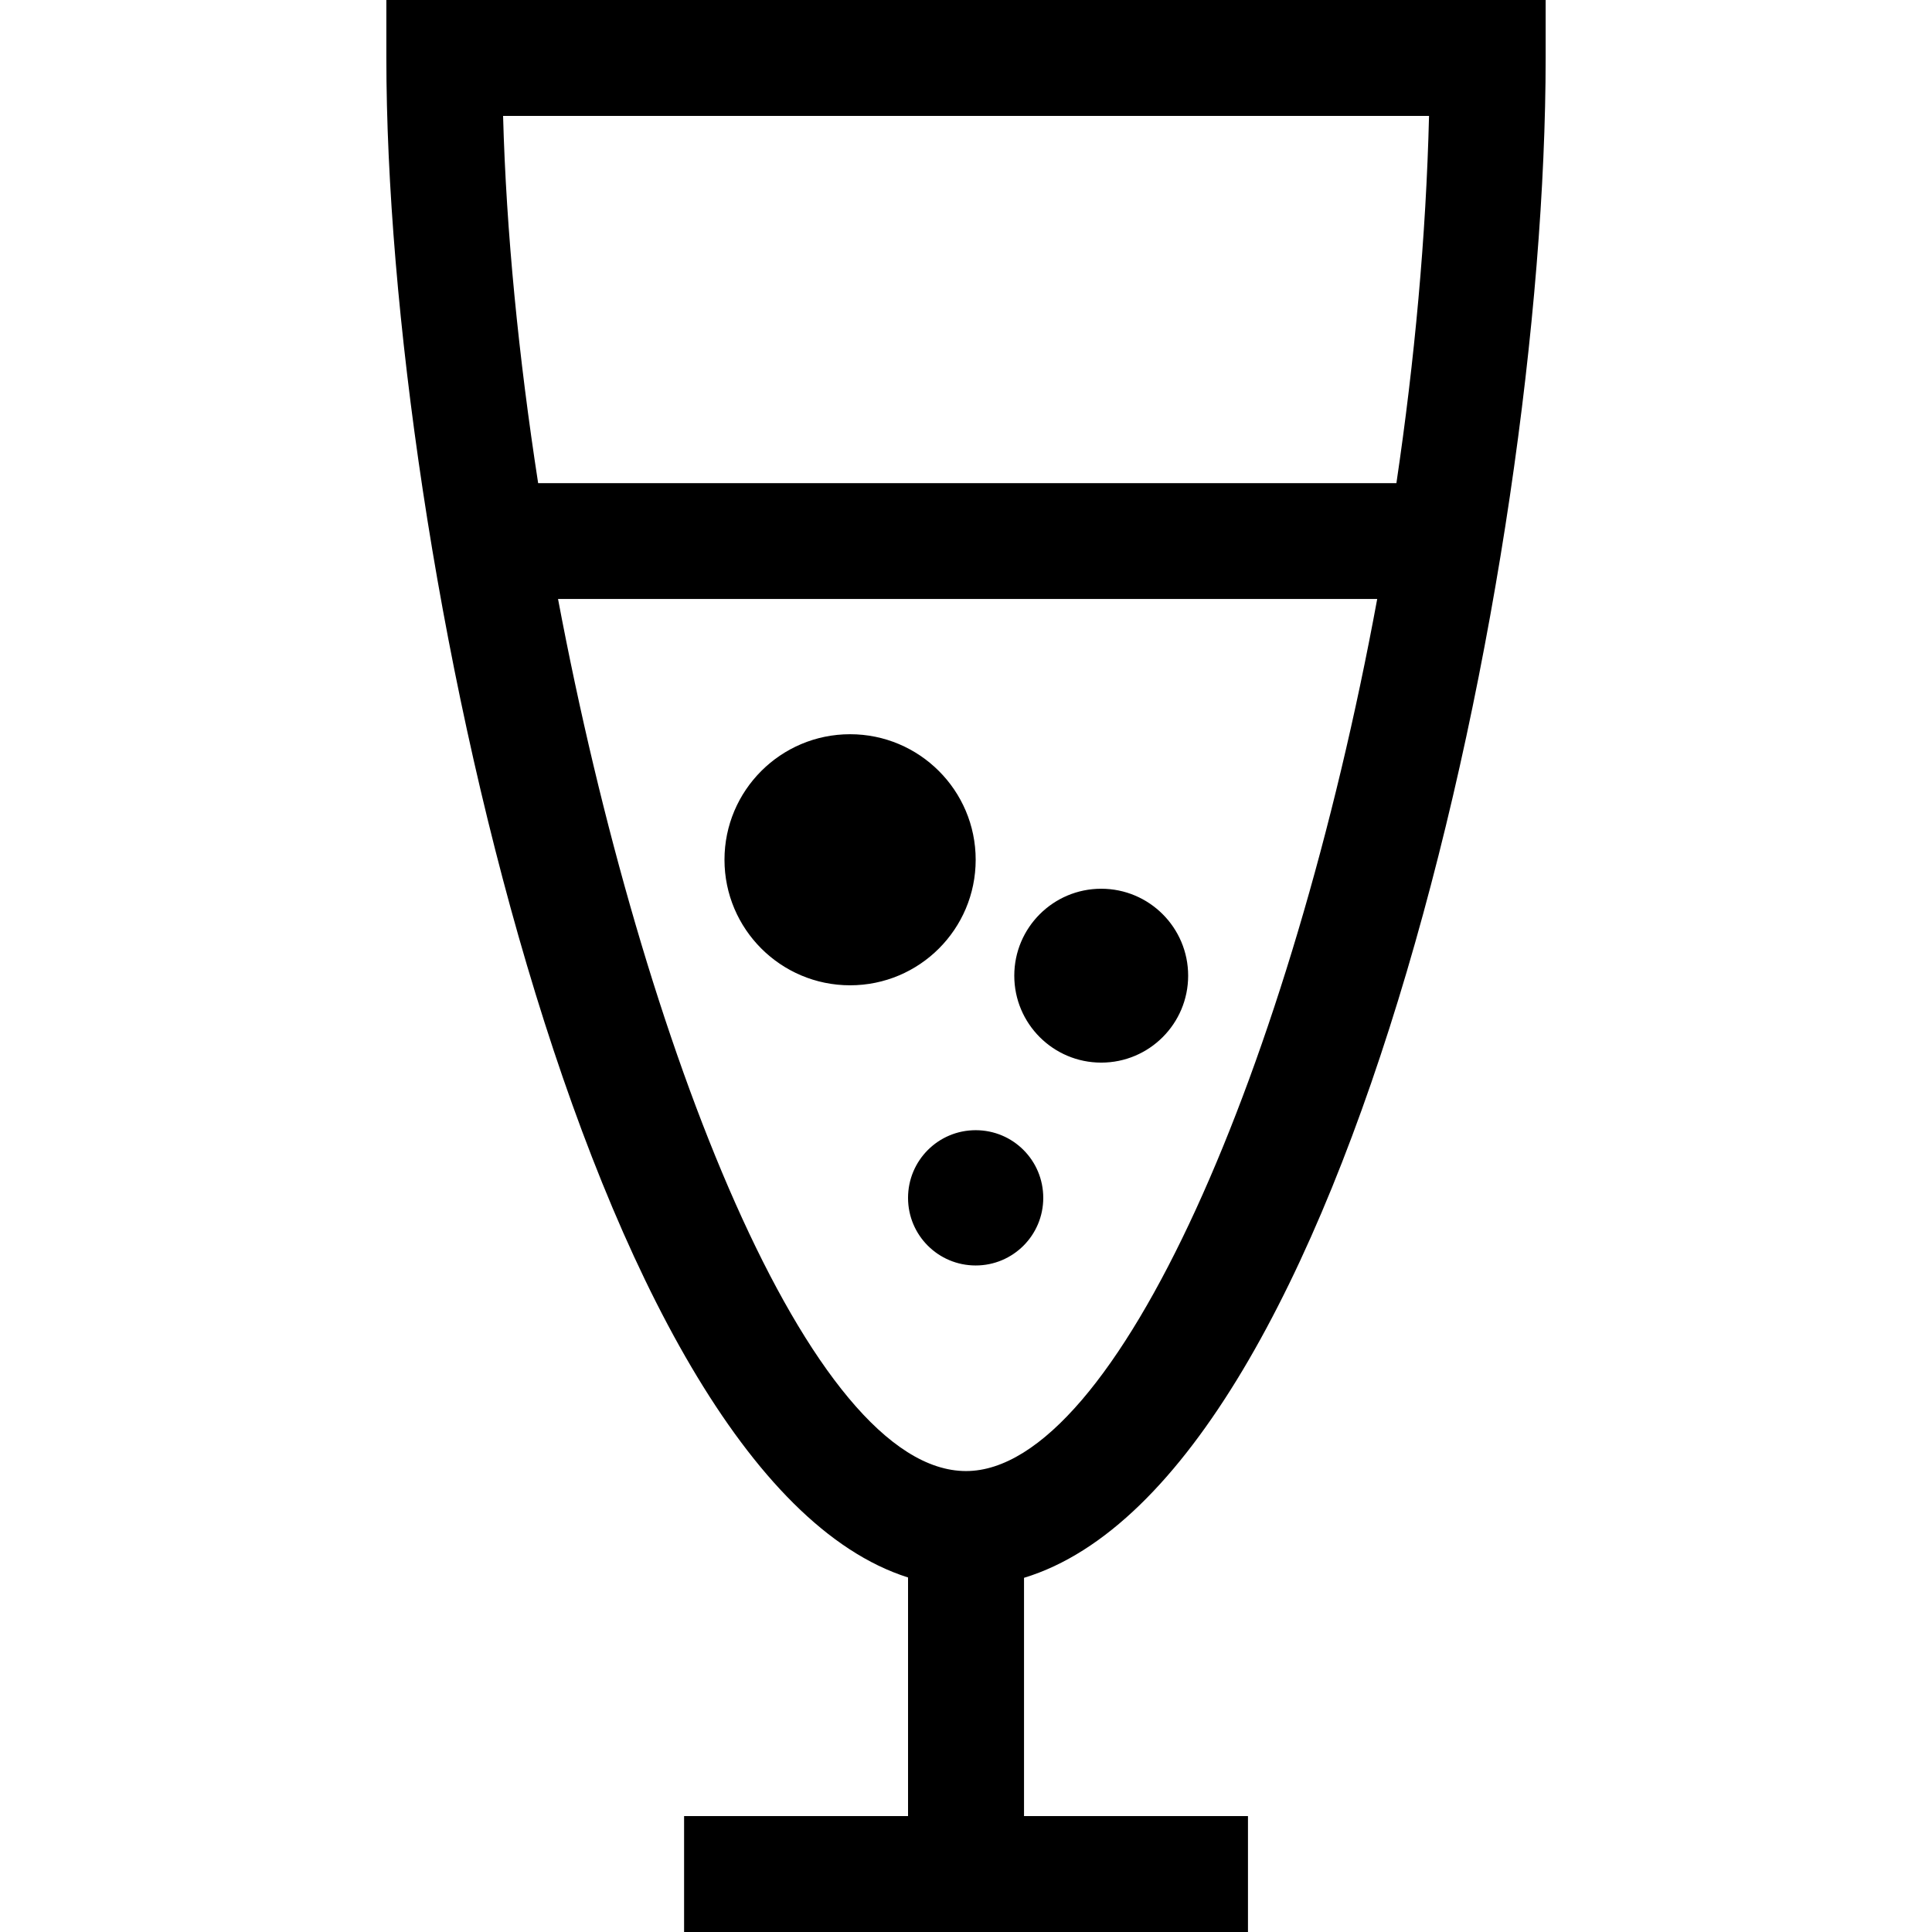
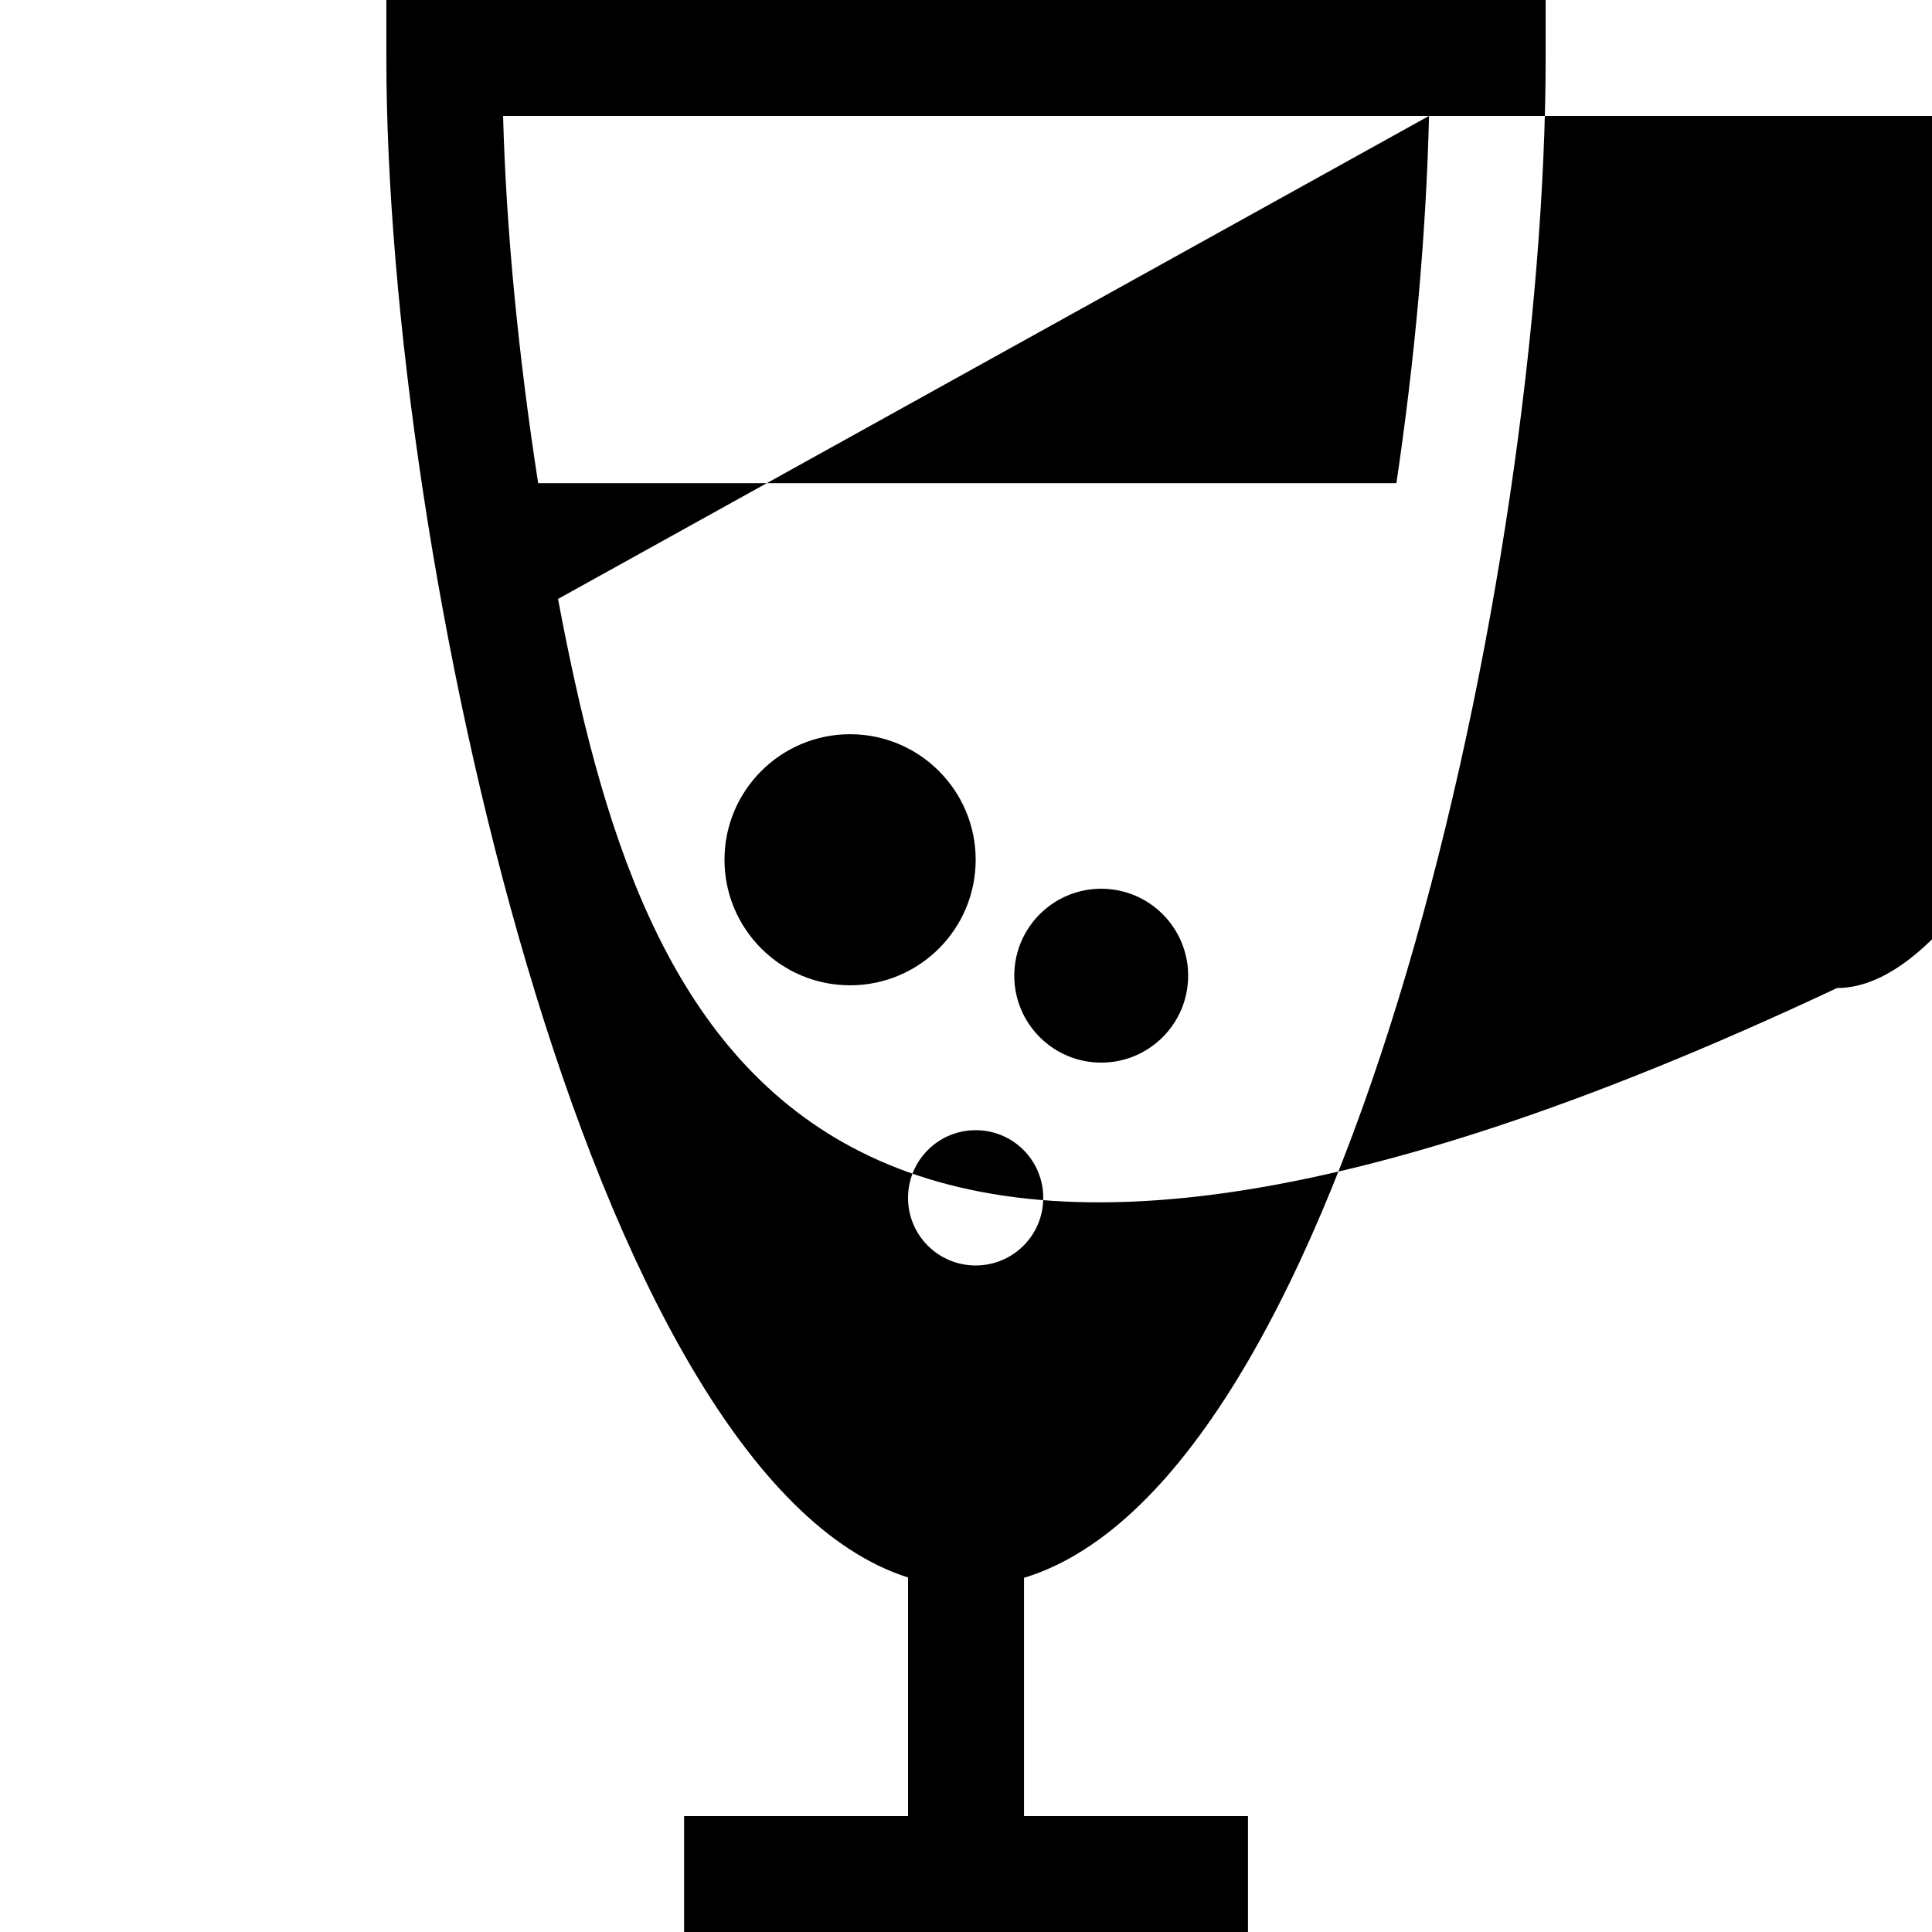
<svg xmlns="http://www.w3.org/2000/svg" fill="#000000" version="1.1" id="Capa_1" width="800px" height="800px" viewBox="0 0 33.334 33.334" xml:space="preserve">
  <g>
-     <path d="M26.668,1V0H6.666v1c0,8.554,3.473,24.467,9.001,26.217v4.117h-3.864v2h9.729v-2h-3.864v-4.111   C23.275,25.518,26.668,9.789,26.668,1z M24.656,2c-0.051,2.076-0.249,4.223-0.563,6.336H9.285C8.949,6.164,8.734,4.004,8.68,2   H24.656z M9.628,10.334h14.134c-1.478,8.023-4.5,15.047-7.095,15.047C13.985,25.381,11.09,18.088,9.628,10.334z M14.667,17   c-1.196,0-2.167-0.971-2.167-2.166c0-1.196,0.971-2.166,2.167-2.166s2.167,0.97,2.167,2.166C16.834,16.031,15.864,17,14.667,17z    M16.834,21.834c-0.645,0-1.167-0.521-1.167-1.166c0-0.646,0.522-1.168,1.167-1.168C17.48,19.5,18,20.021,18,20.668   C18,21.312,17.479,21.834,16.834,21.834z M17.5,16.834c0-0.828,0.672-1.5,1.5-1.5c0.829,0,1.5,0.672,1.5,1.5s-0.671,1.5-1.5,1.5   C18.172,18.334,17.5,17.662,17.5,16.834z" />
+     <path d="M26.668,1V0H6.666v1c0,8.554,3.473,24.467,9.001,26.217v4.117h-3.864v2h9.729v-2h-3.864v-4.111   C23.275,25.518,26.668,9.789,26.668,1z M24.656,2c-0.051,2.076-0.249,4.223-0.563,6.336H9.285C8.949,6.164,8.734,4.004,8.68,2   H24.656z h14.134c-1.478,8.023-4.5,15.047-7.095,15.047C13.985,25.381,11.09,18.088,9.628,10.334z M14.667,17   c-1.196,0-2.167-0.971-2.167-2.166c0-1.196,0.971-2.166,2.167-2.166s2.167,0.97,2.167,2.166C16.834,16.031,15.864,17,14.667,17z    M16.834,21.834c-0.645,0-1.167-0.521-1.167-1.166c0-0.646,0.522-1.168,1.167-1.168C17.48,19.5,18,20.021,18,20.668   C18,21.312,17.479,21.834,16.834,21.834z M17.5,16.834c0-0.828,0.672-1.5,1.5-1.5c0.829,0,1.5,0.672,1.5,1.5s-0.671,1.5-1.5,1.5   C18.172,18.334,17.5,17.662,17.5,16.834z" />
  </g>
</svg>